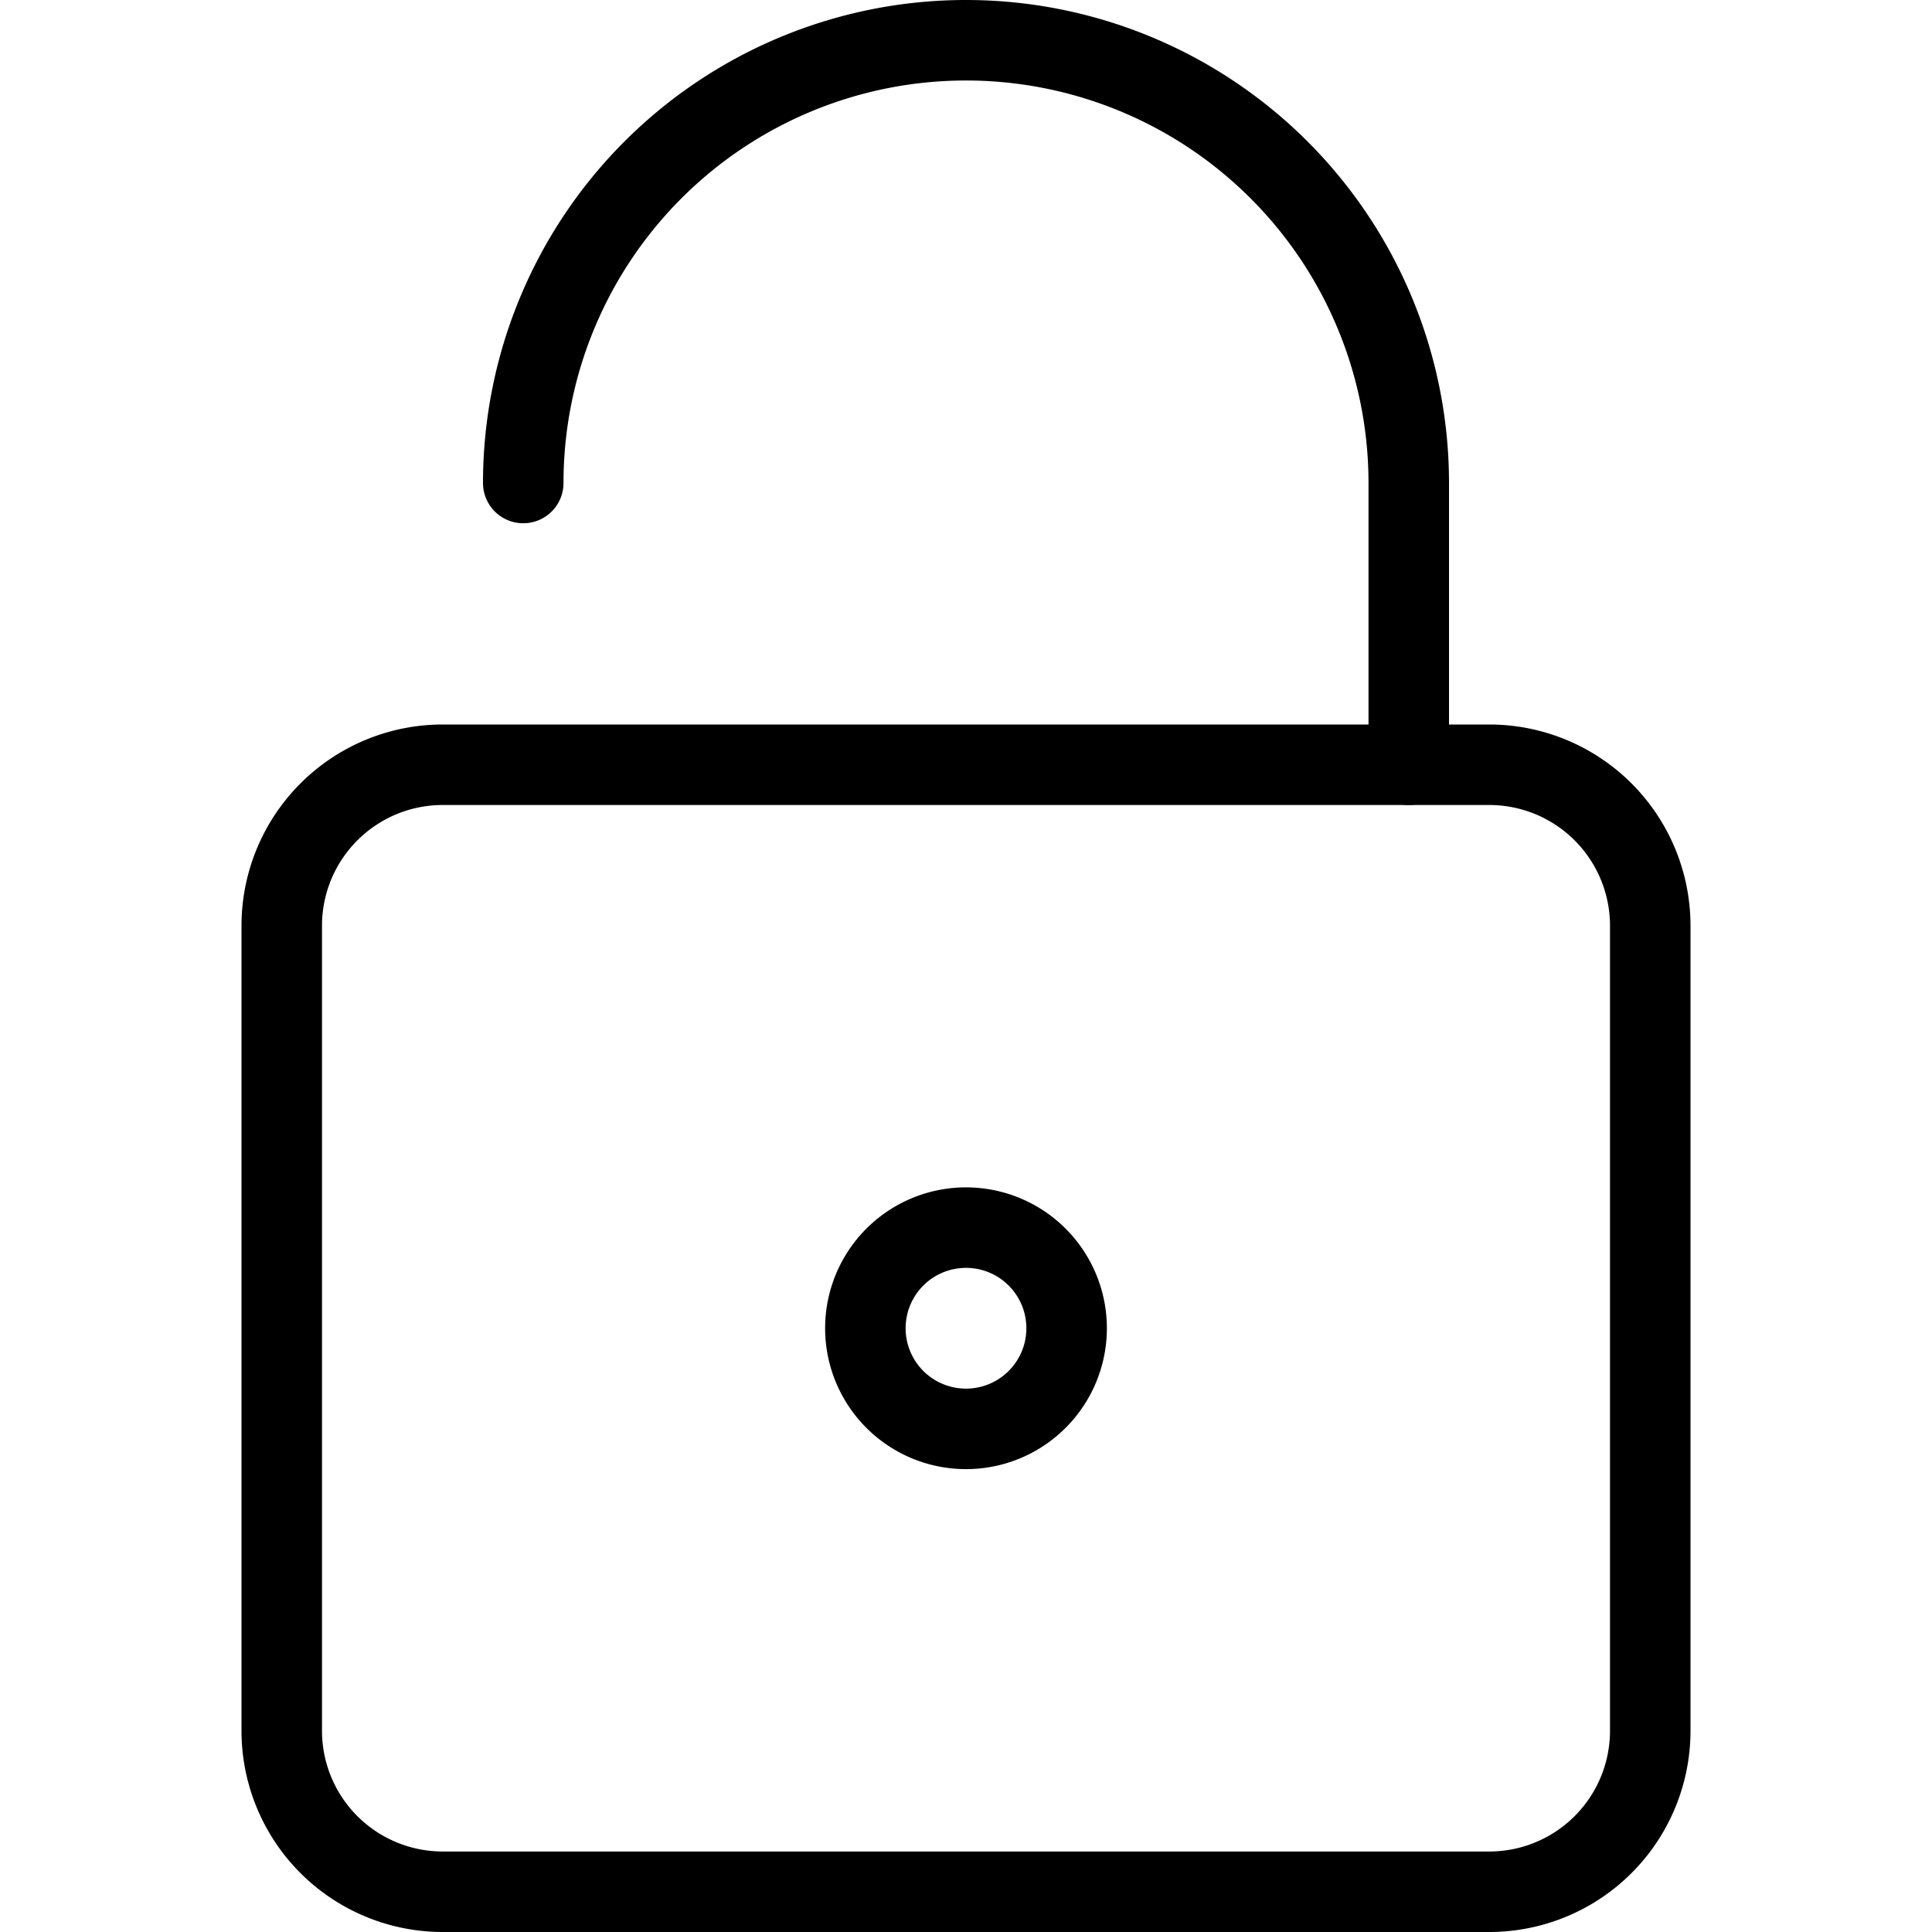
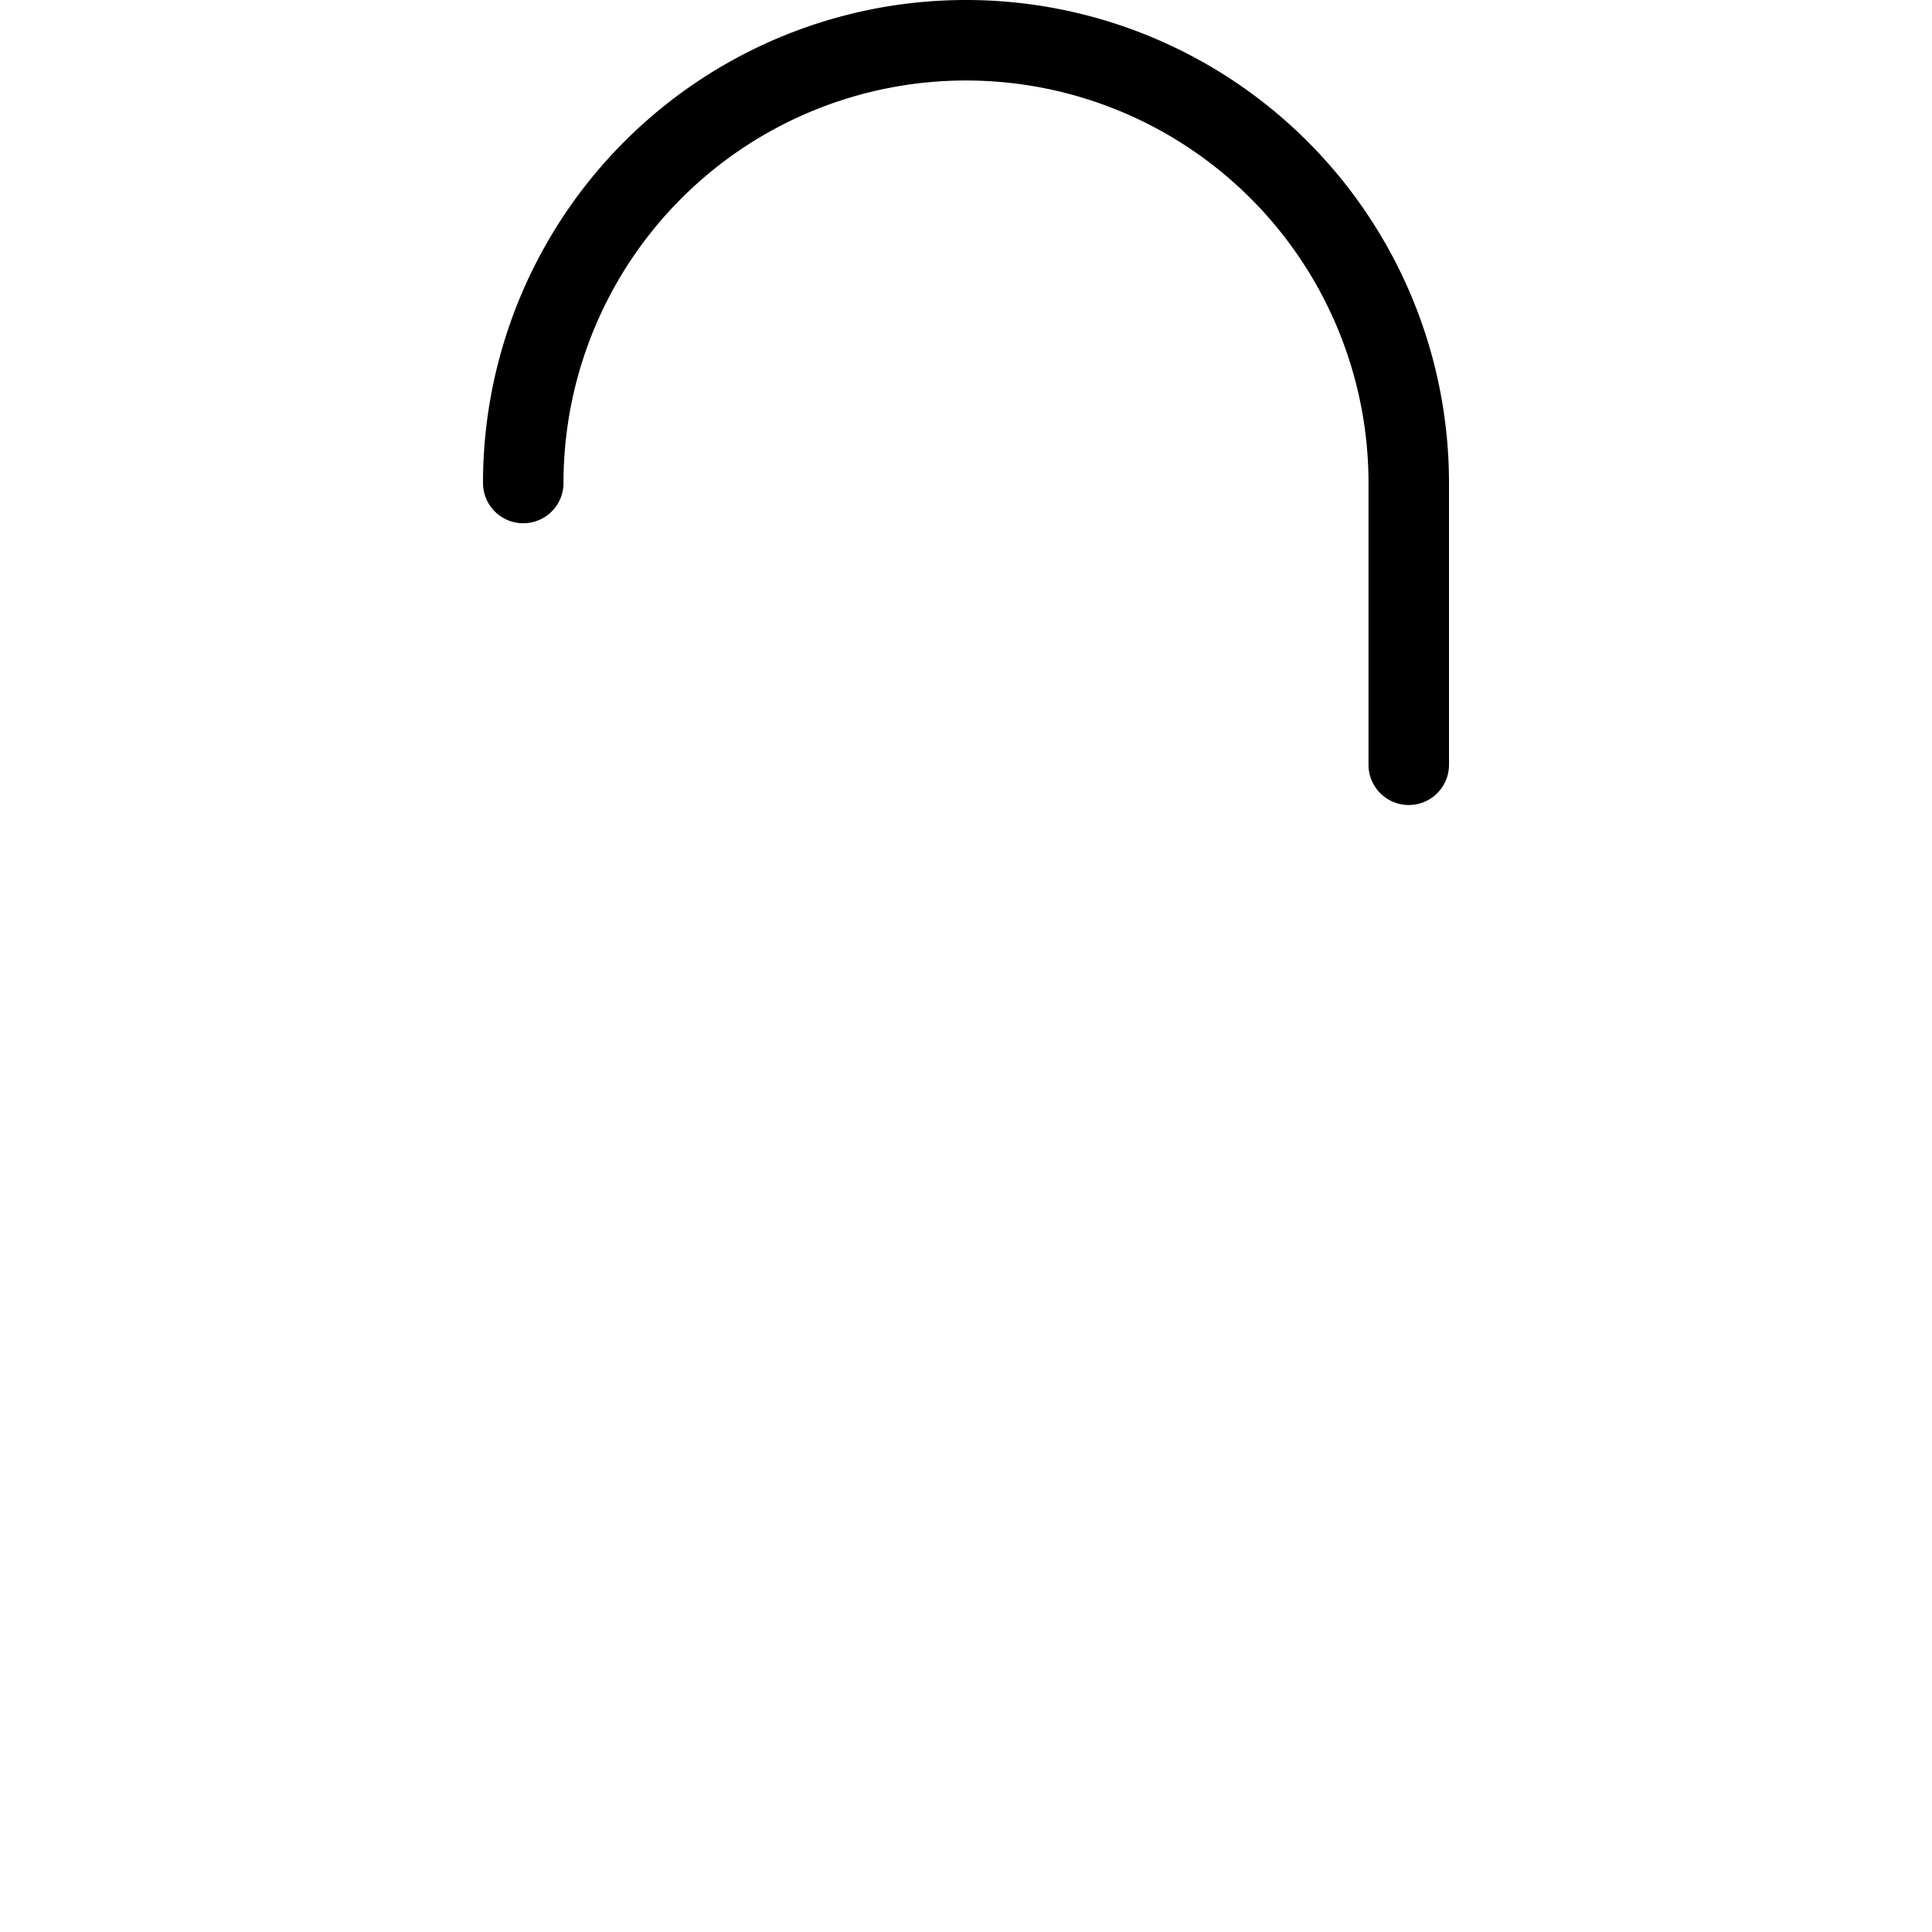
<svg xmlns="http://www.w3.org/2000/svg" viewBox="0 0 24 24">
  <g transform="matrix(1,0,0,1,0,0)">
    <path d="M6.5,6a5.5,5.5,0,0,1,11,0V9.5" fill="none" stroke="#000000" stroke-linecap="round" stroke-linejoin="round" />
-     <path d="M20.5,11.5a2,2,0,0,0-2-2H5.5a2,2,0,0,0-2,2v10a2,2,0,0,0,2,2h13a2,2,0,0,0,2-2Z" fill="none" stroke="#000000" stroke-linecap="round" stroke-linejoin="round" />
-     <path d="M10.750 16.500 A1.250 1.250 0 1 0 13.250 16.500 A1.250 1.250 0 1 0 10.750 16.500 Z" fill="none" stroke="#000000" stroke-linecap="round" stroke-linejoin="round" />
  </g>
</svg>